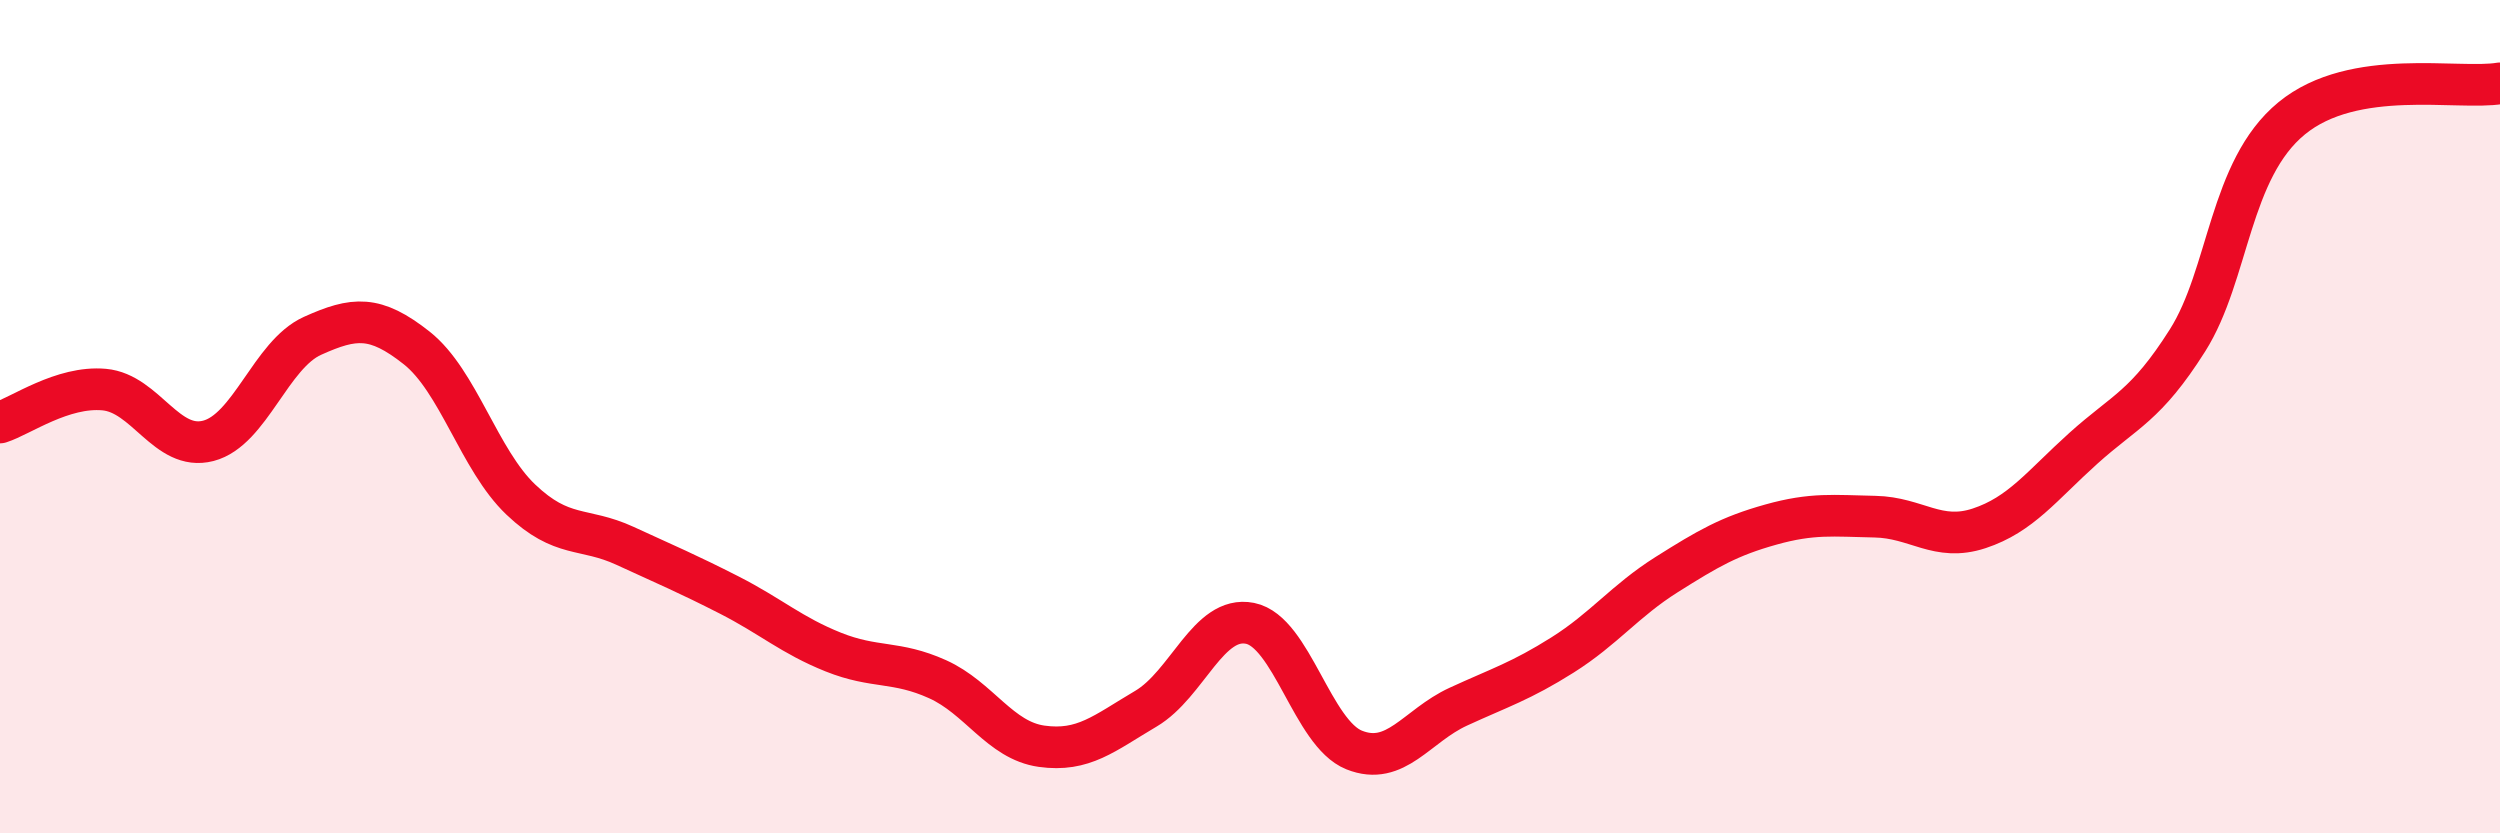
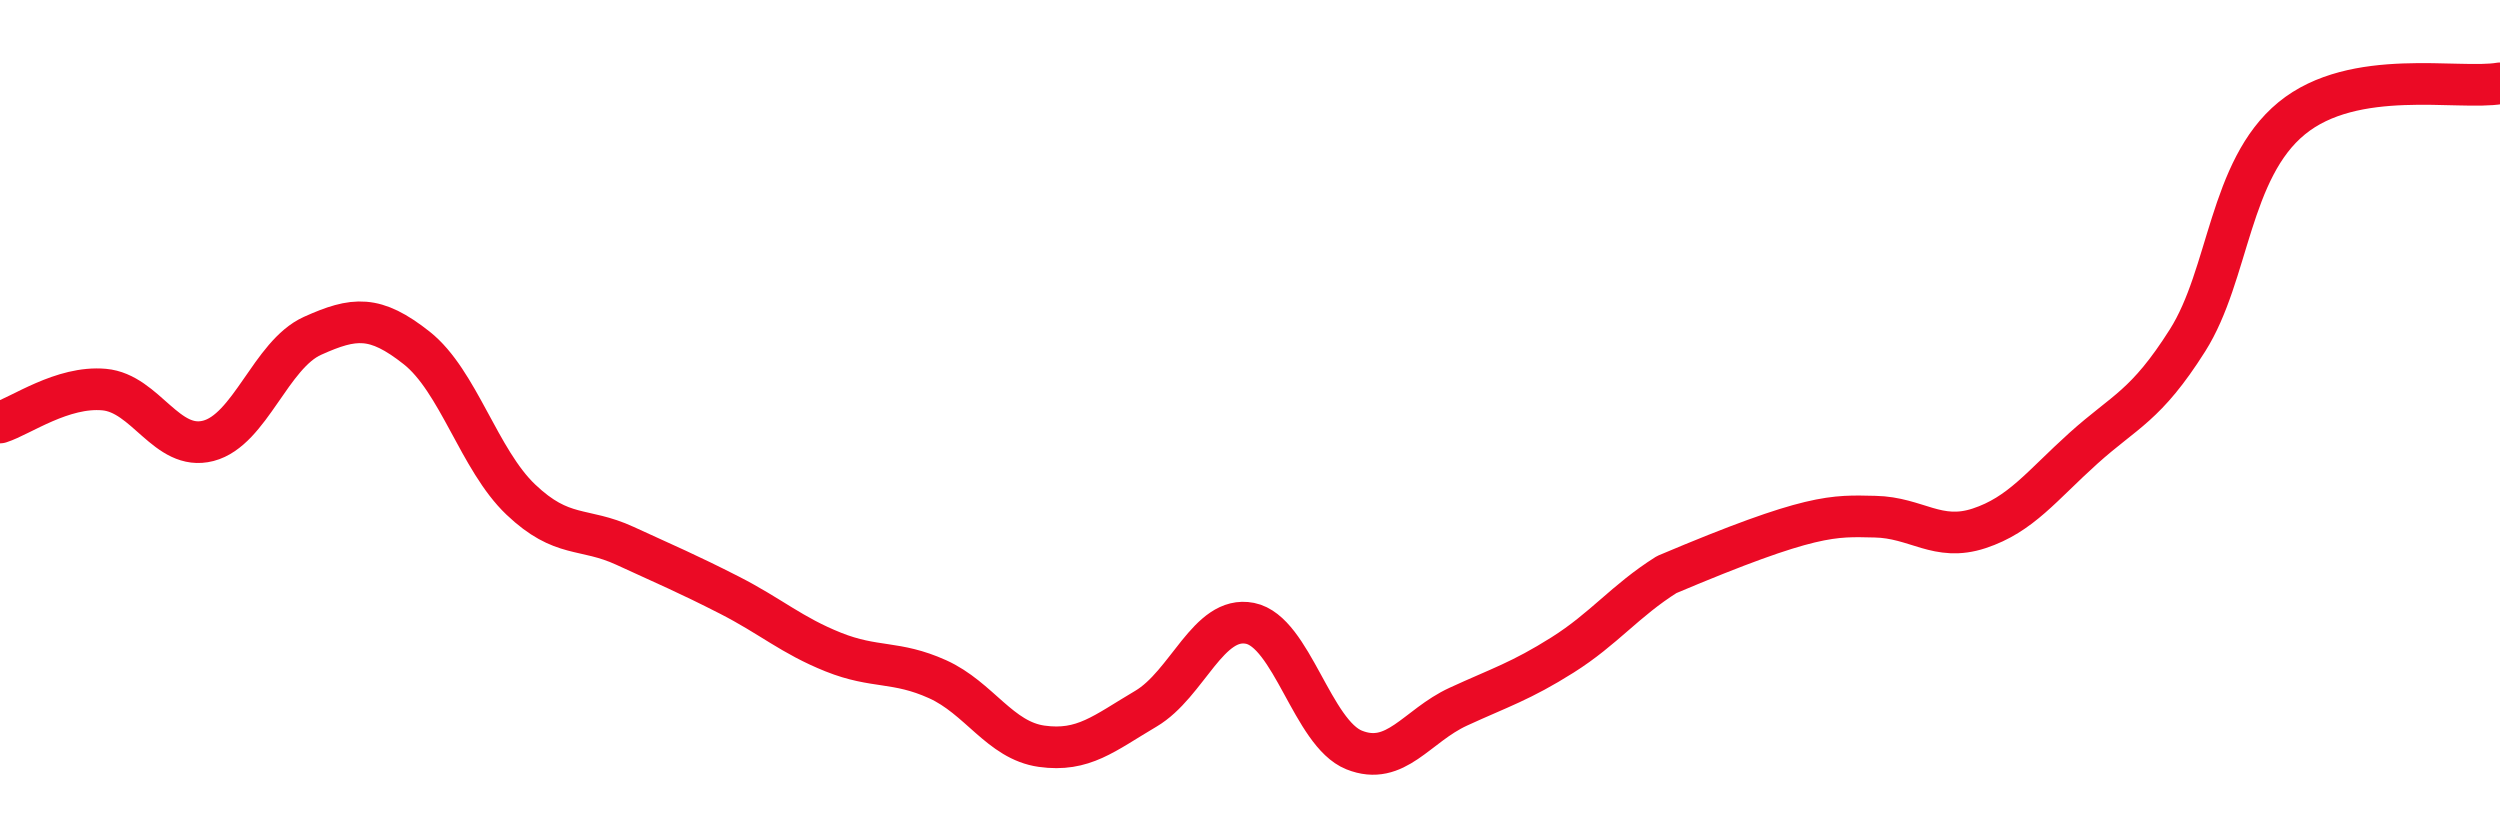
<svg xmlns="http://www.w3.org/2000/svg" width="60" height="20" viewBox="0 0 60 20">
-   <path d="M 0,10.14 C 0.5,9.98 1.5,9.26 2.5,9.35 C 3.5,9.44 4,10.84 5,10.58 C 6,10.32 6.5,8.51 7.5,8.06 C 8.5,7.61 9,7.56 10,8.35 C 11,9.14 11.5,11.04 12.5,11.99 C 13.5,12.94 14,12.64 15,13.1 C 16,13.56 16.5,13.77 17.5,14.28 C 18.5,14.79 19,15.25 20,15.65 C 21,16.05 21.5,15.85 22.5,16.3 C 23.5,16.75 24,17.77 25,17.91 C 26,18.05 26.5,17.6 27.5,17.01 C 28.5,16.42 29,14.76 30,14.96 C 31,15.16 31.5,17.6 32.5,18 C 33.5,18.4 34,17.42 35,16.96 C 36,16.5 36.5,16.35 37.5,15.72 C 38.5,15.09 39,14.42 40,13.79 C 41,13.16 41.5,12.87 42.5,12.59 C 43.5,12.31 44,12.38 45,12.4 C 46,12.42 46.5,13.01 47.5,12.68 C 48.5,12.35 49,11.66 50,10.76 C 51,9.86 51.5,9.75 52.5,8.17 C 53.5,6.59 53.5,4.07 55,2.84 C 56.5,1.61 59,2.17 60,2L60 20L0 20Z" fill="#EB0A25" opacity="0.1" stroke-linecap="round" stroke-linejoin="round" />
-   <path d="M 0,10.14 C 0.5,9.98 1.5,9.26 2.5,9.35 C 3.5,9.44 4,10.84 5,10.58 C 6,10.32 6.5,8.51 7.5,8.06 C 8.5,7.61 9,7.56 10,8.35 C 11,9.14 11.5,11.04 12.5,11.99 C 13.5,12.94 14,12.64 15,13.1 C 16,13.56 16.5,13.77 17.5,14.28 C 18.5,14.79 19,15.25 20,15.65 C 21,16.05 21.5,15.85 22.5,16.3 C 23.5,16.75 24,17.77 25,17.91 C 26,18.05 26.5,17.6 27.5,17.01 C 28.5,16.42 29,14.76 30,14.96 C 31,15.16 31.5,17.6 32.5,18 C 33.5,18.4 34,17.42 35,16.96 C 36,16.5 36.5,16.35 37.5,15.72 C 38.5,15.09 39,14.42 40,13.79 C 41,13.16 41.5,12.87 42.5,12.59 C 43.5,12.31 44,12.38 45,12.4 C 46,12.42 46.5,13.01 47.5,12.68 C 48.5,12.35 49,11.66 50,10.76 C 51,9.86 51.5,9.75 52.5,8.17 C 53.5,6.59 53.5,4.07 55,2.84 C 56.5,1.61 59,2.17 60,2" stroke="#EB0A25" stroke-width="1" fill="none" stroke-linecap="round" stroke-linejoin="round" />
+   <path d="M 0,10.14 C 0.5,9.98 1.5,9.26 2.5,9.35 C 3.5,9.44 4,10.84 5,10.58 C 6,10.32 6.5,8.51 7.5,8.06 C 8.5,7.61 9,7.56 10,8.35 C 11,9.14 11.5,11.04 12.5,11.99 C 13.5,12.94 14,12.64 15,13.1 C 16,13.56 16.5,13.77 17.5,14.28 C 18.5,14.79 19,15.25 20,15.65 C 21,16.05 21.5,15.85 22.5,16.3 C 23.5,16.75 24,17.77 25,17.91 C 26,18.05 26.5,17.6 27.5,17.01 C 28.5,16.42 29,14.76 30,14.96 C 31,15.16 31.5,17.6 32.5,18 C 33.5,18.4 34,17.42 35,16.96 C 36,16.5 36.5,16.35 37.5,15.72 C 38.5,15.09 39,14.42 40,13.79 C 43.5,12.31 44,12.38 45,12.4 C 46,12.42 46.5,13.01 47.5,12.68 C 48.5,12.35 49,11.66 50,10.76 C 51,9.86 51.5,9.75 52.5,8.17 C 53.5,6.59 53.5,4.07 55,2.84 C 56.5,1.61 59,2.17 60,2" stroke="#EB0A25" stroke-width="1" fill="none" stroke-linecap="round" stroke-linejoin="round" />
</svg>